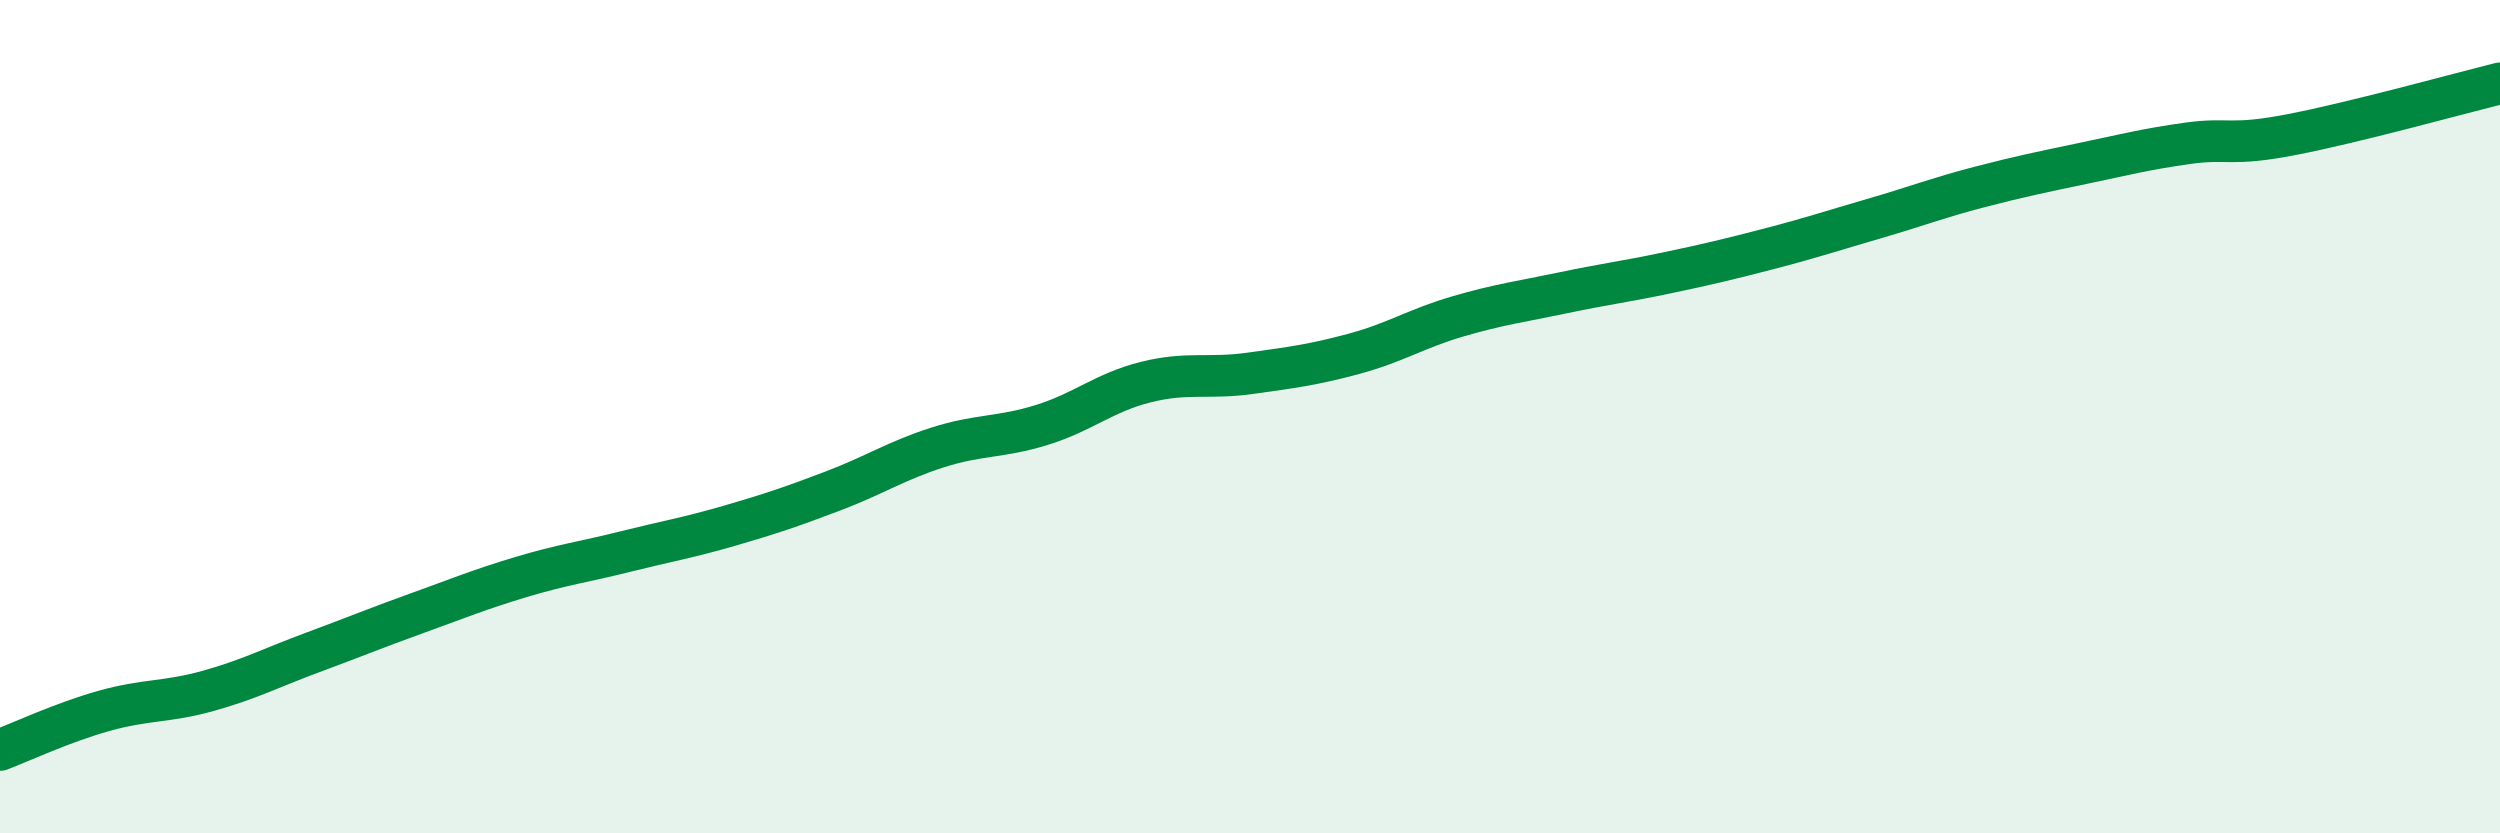
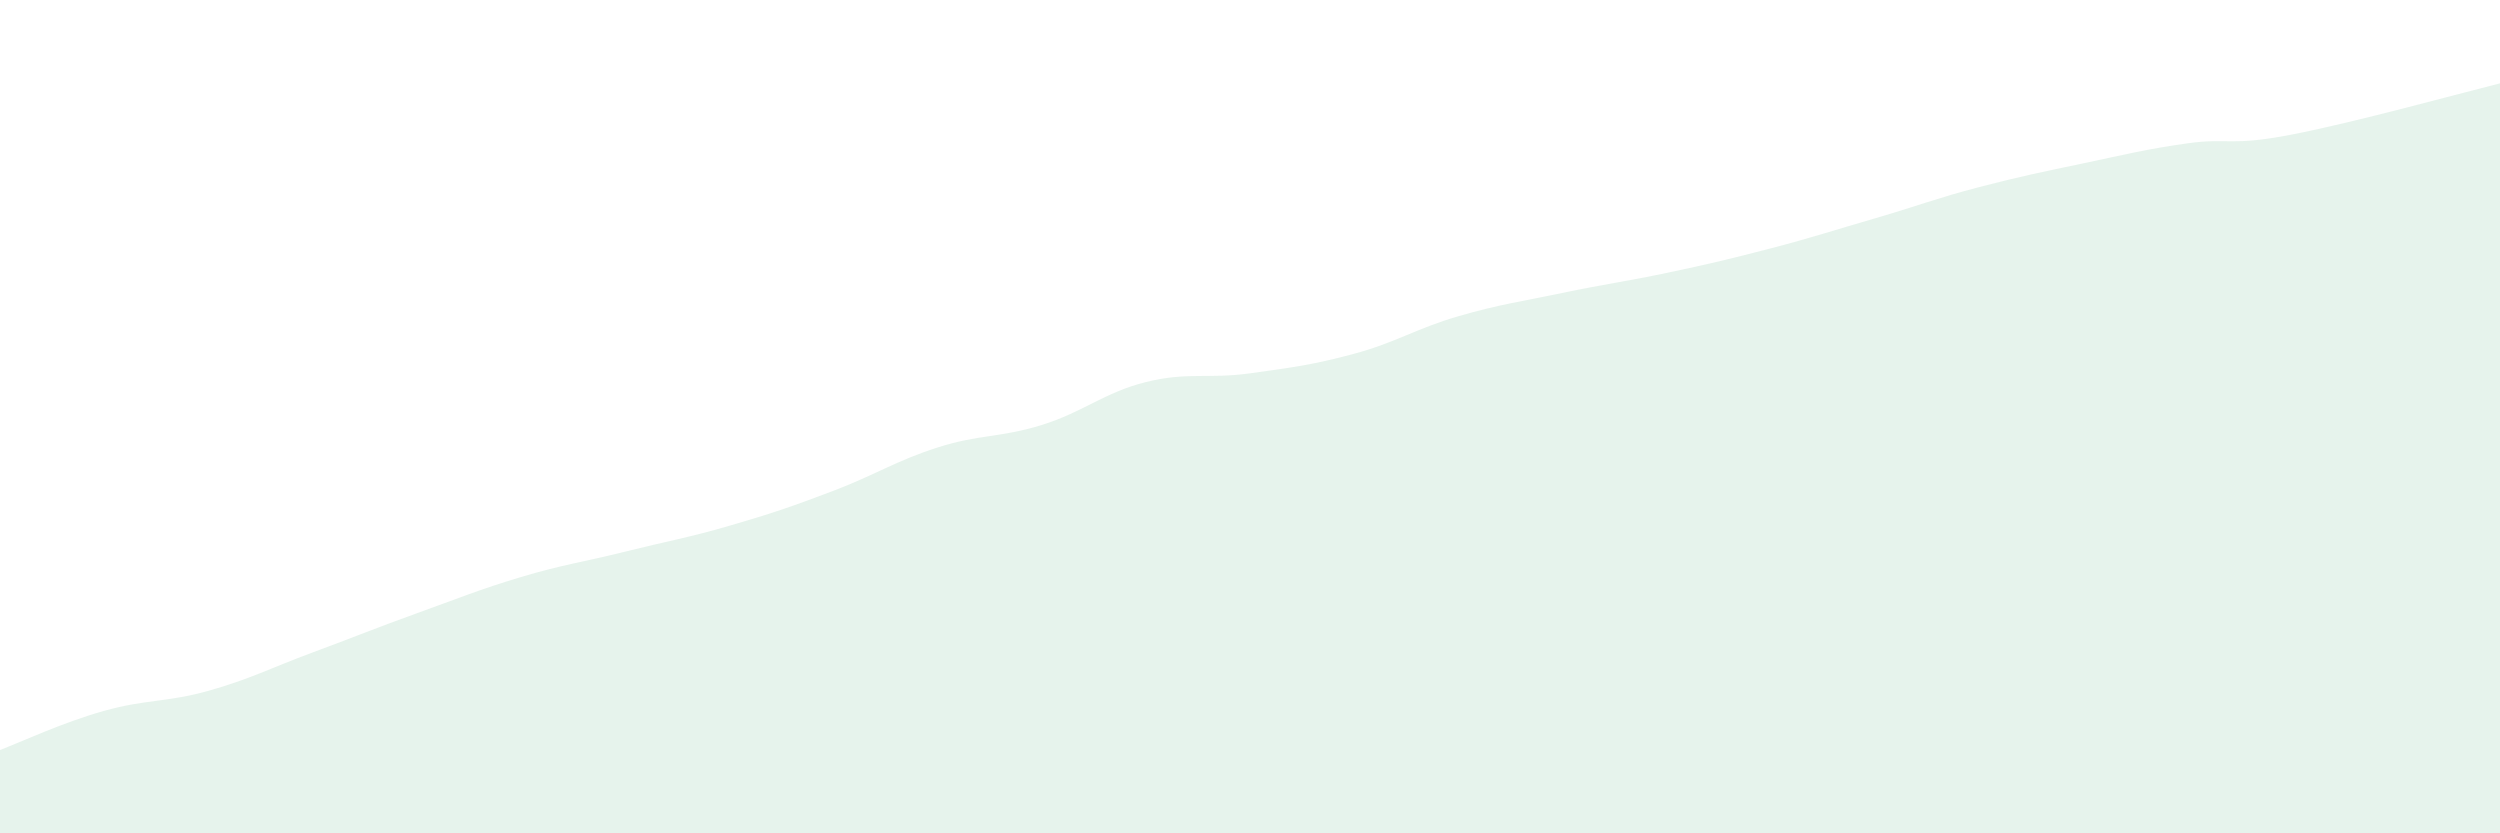
<svg xmlns="http://www.w3.org/2000/svg" width="60" height="20" viewBox="0 0 60 20">
  <path d="M 0,18 C 0.5,17.81 1.5,17.34 2.5,17.06 C 3.5,16.78 4,16.86 5,16.58 C 6,16.3 6.5,16.03 7.5,15.66 C 8.5,15.29 9,15.08 10,14.72 C 11,14.36 11.5,14.15 12.5,13.85 C 13.5,13.55 14,13.49 15,13.24 C 16,12.99 16.5,12.91 17.5,12.62 C 18.5,12.33 19,12.16 20,11.78 C 21,11.4 21.5,11.06 22.5,10.74 C 23.5,10.42 24,10.51 25,10.2 C 26,9.89 26.5,9.42 27.5,9.17 C 28.5,8.92 29,9.1 30,8.96 C 31,8.82 31.5,8.76 32.5,8.49 C 33.5,8.22 34,7.88 35,7.59 C 36,7.3 36.5,7.24 37.5,7.03 C 38.5,6.82 39,6.76 40,6.55 C 41,6.34 41.5,6.22 42.5,5.96 C 43.5,5.7 44,5.53 45,5.24 C 46,4.95 46.5,4.75 47.5,4.49 C 48.5,4.23 49,4.13 50,3.92 C 51,3.71 51.5,3.58 52.5,3.44 C 53.5,3.3 53.5,3.52 55,3.23 C 56.5,2.94 59,2.25 60,2L60 20L0 20Z" fill="#008740" opacity="0.1" stroke-linecap="round" stroke-linejoin="round" />
-   <path d="M 0,18 C 0.5,17.81 1.5,17.34 2.5,17.06 C 3.5,16.78 4,16.86 5,16.58 C 6,16.3 6.5,16.03 7.5,15.66 C 8.5,15.29 9,15.08 10,14.72 C 11,14.36 11.5,14.15 12.5,13.85 C 13.5,13.55 14,13.49 15,13.24 C 16,12.99 16.5,12.91 17.5,12.62 C 18.5,12.33 19,12.16 20,11.78 C 21,11.4 21.5,11.06 22.5,10.74 C 23.5,10.42 24,10.51 25,10.2 C 26,9.89 26.5,9.42 27.5,9.17 C 28.5,8.92 29,9.1 30,8.96 C 31,8.82 31.5,8.76 32.5,8.49 C 33.5,8.22 34,7.88 35,7.59 C 36,7.3 36.5,7.24 37.5,7.03 C 38.5,6.82 39,6.76 40,6.55 C 41,6.34 41.5,6.22 42.5,5.96 C 43.5,5.7 44,5.53 45,5.24 C 46,4.95 46.5,4.75 47.5,4.49 C 48.5,4.23 49,4.13 50,3.92 C 51,3.71 51.5,3.58 52.5,3.44 C 53.5,3.3 53.5,3.52 55,3.23 C 56.5,2.94 59,2.25 60,2" stroke="#008740" stroke-width="1" fill="none" stroke-linecap="round" stroke-linejoin="round" />
</svg>